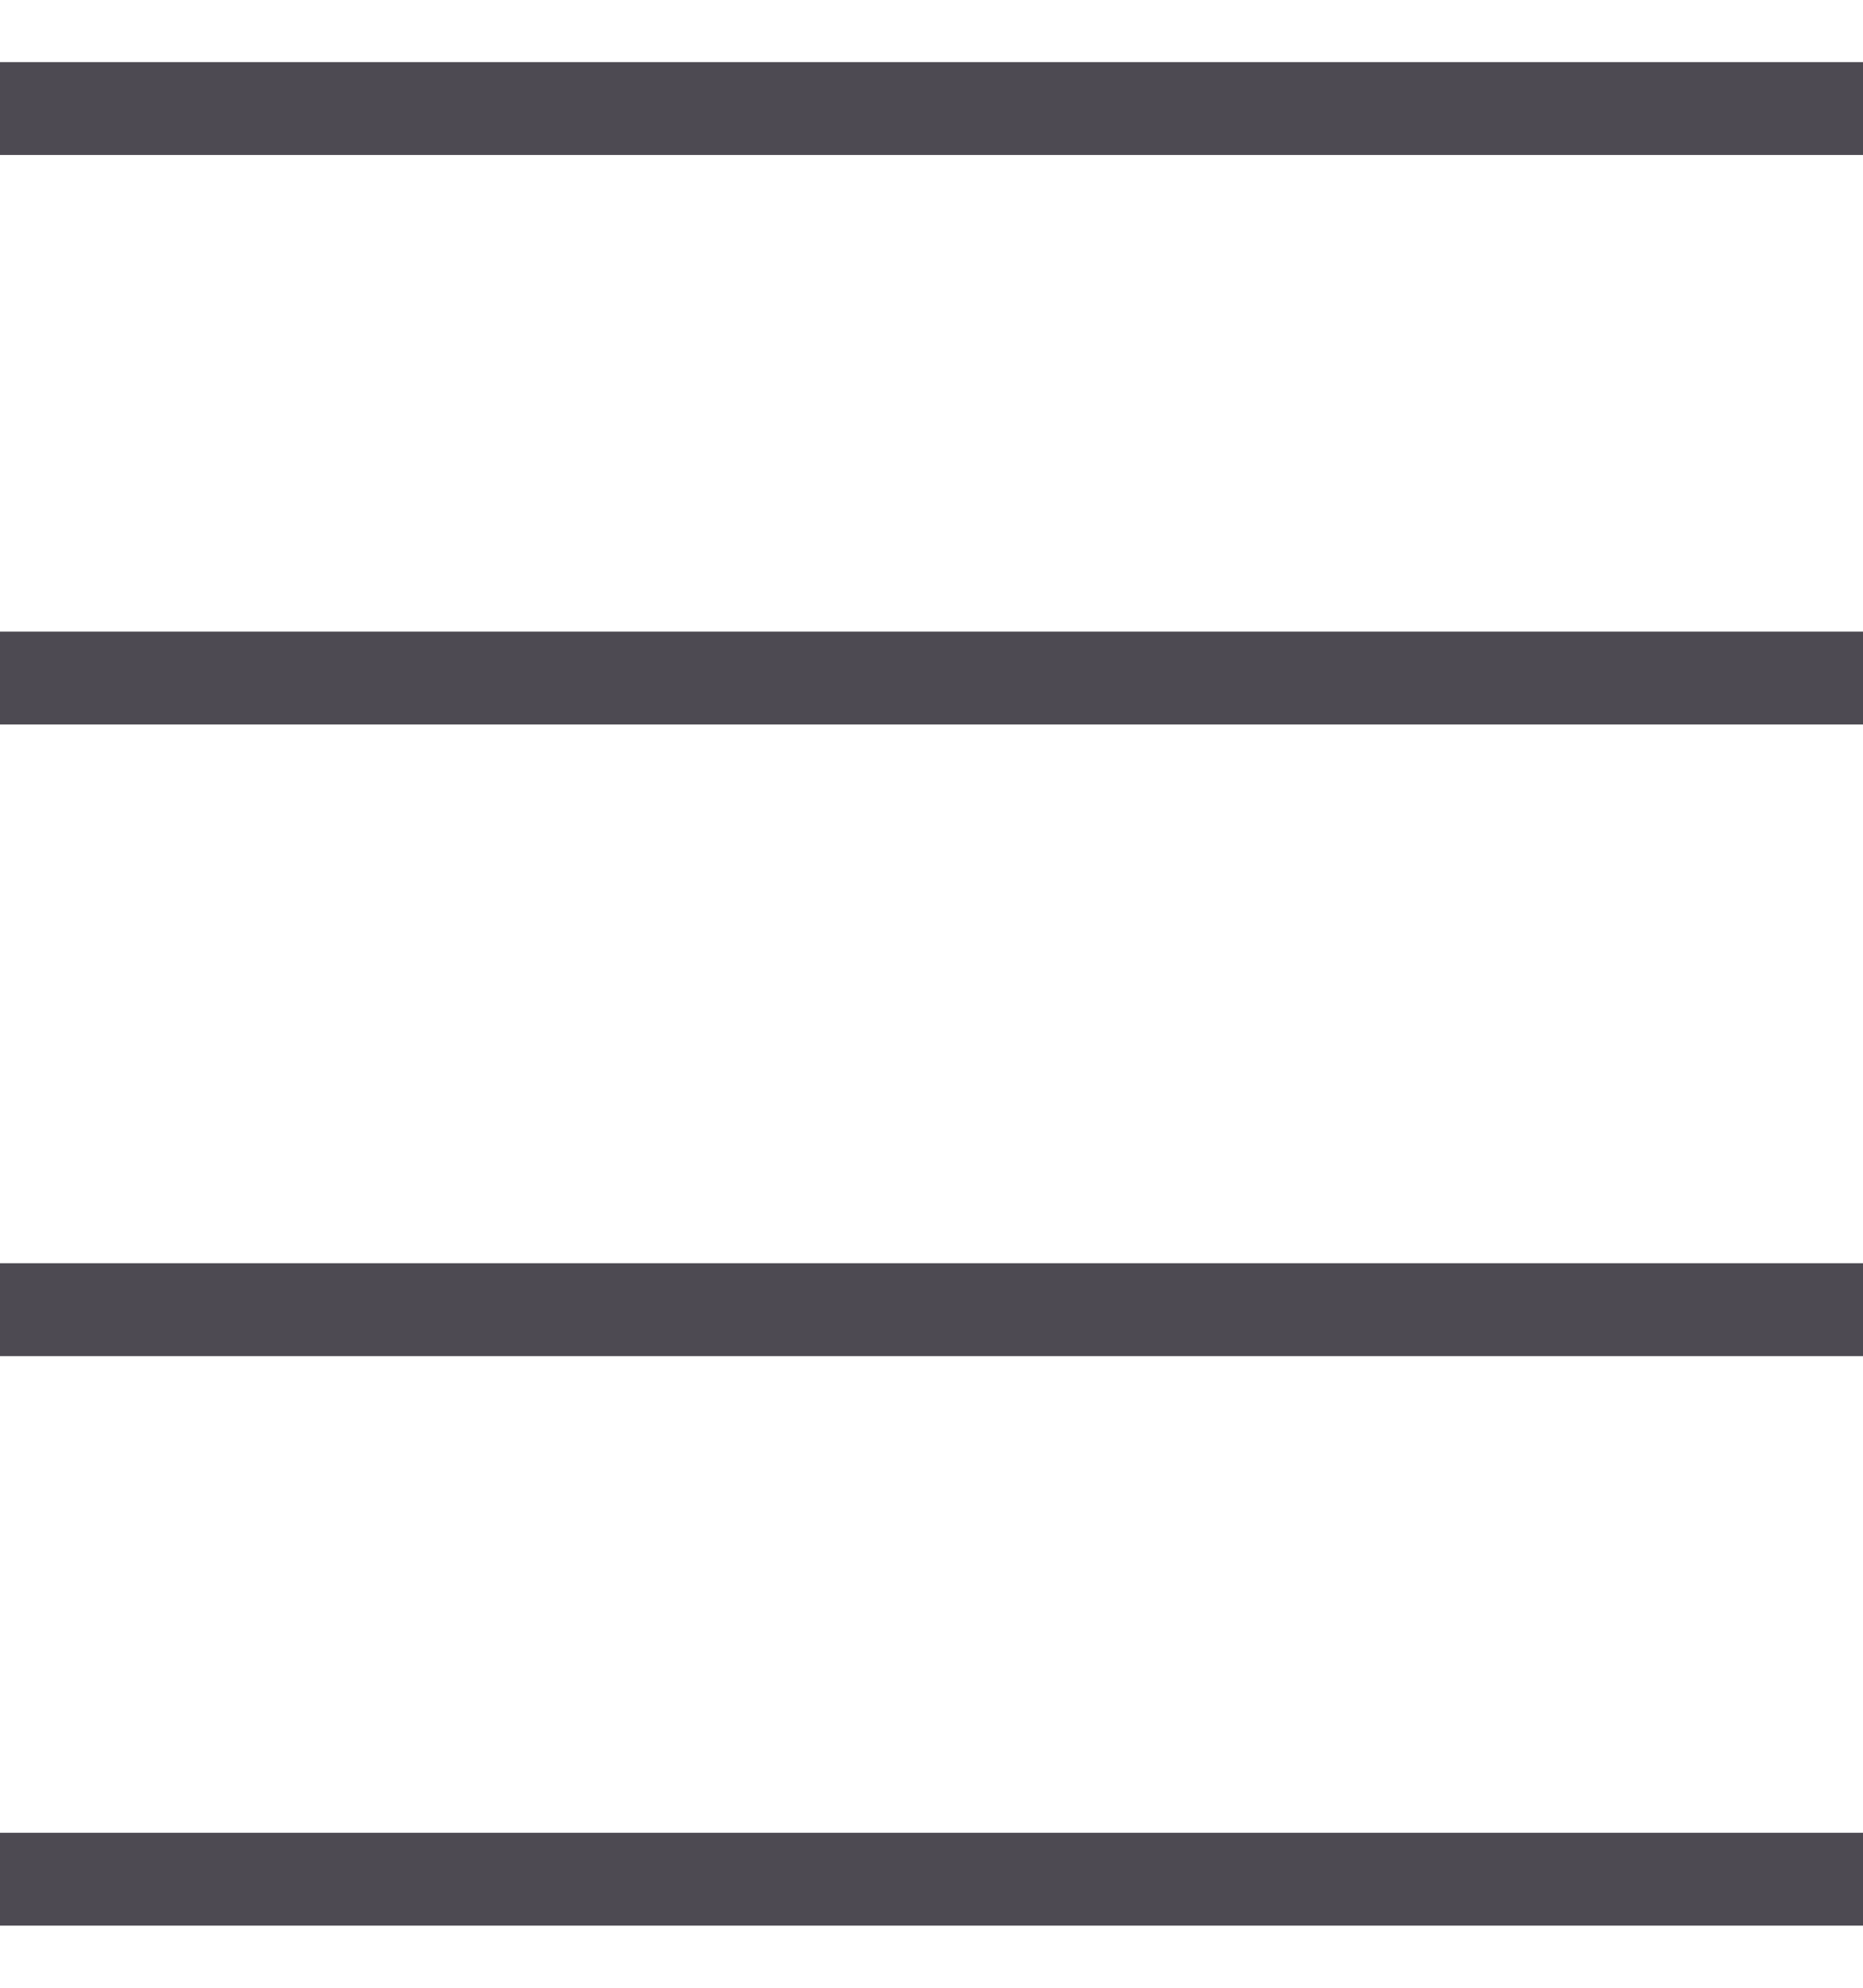
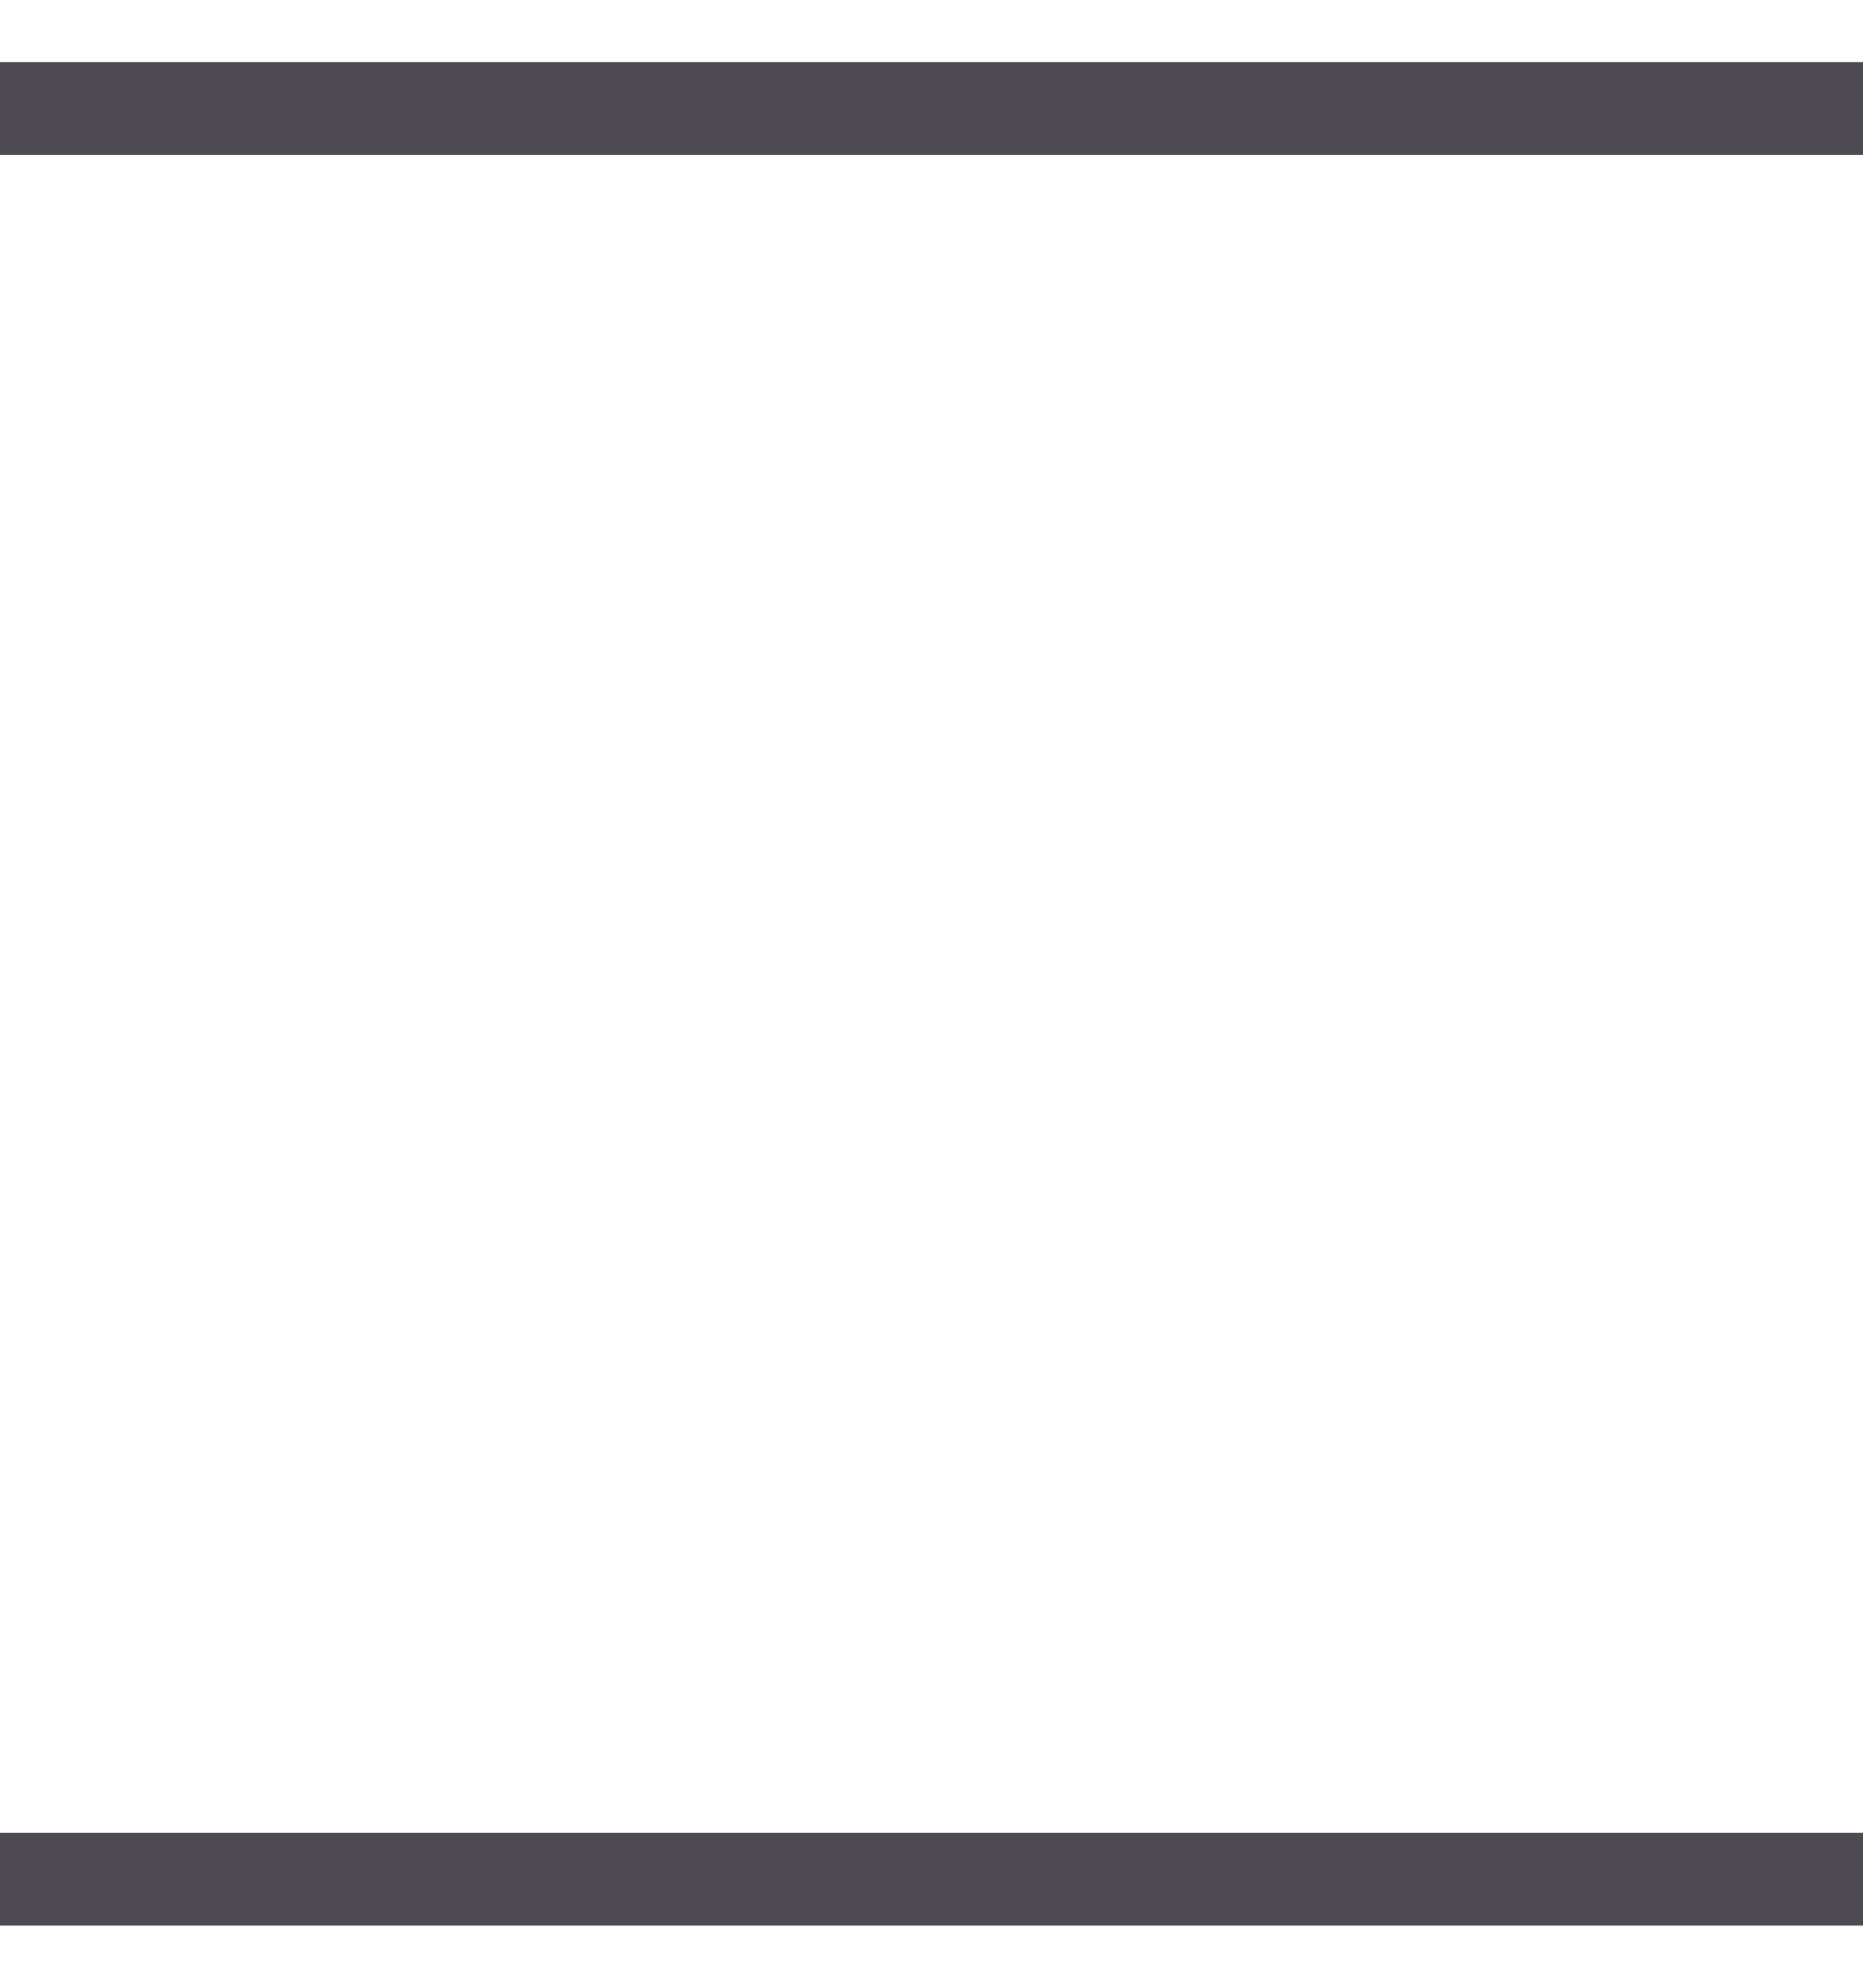
<svg xmlns="http://www.w3.org/2000/svg" version="1.1" id="Слой_1" x="0px" y="0px" width="30px" height="32px" viewBox="0 0 30 32" enable-background="new 0 0 30 32" xml:space="preserve">
  <g>
    <g>
      <rect y="1" fill="#4D4A52" width="30" height="1.495" />
    </g>
  </g>
  <g>
    <g>
-       <rect y="10.168" fill="#4D4A52" width="30" height="1.495" />
-     </g>
+       </g>
  </g>
  <g>
    <g>
-       <rect y="20.336" fill="#4D4A52" width="30" height="1.496" />
-     </g>
+       </g>
  </g>
  <g>
    <g>
      <rect y="29.505" fill="#4D4A52" width="30" height="1.495" />
    </g>
  </g>
</svg>